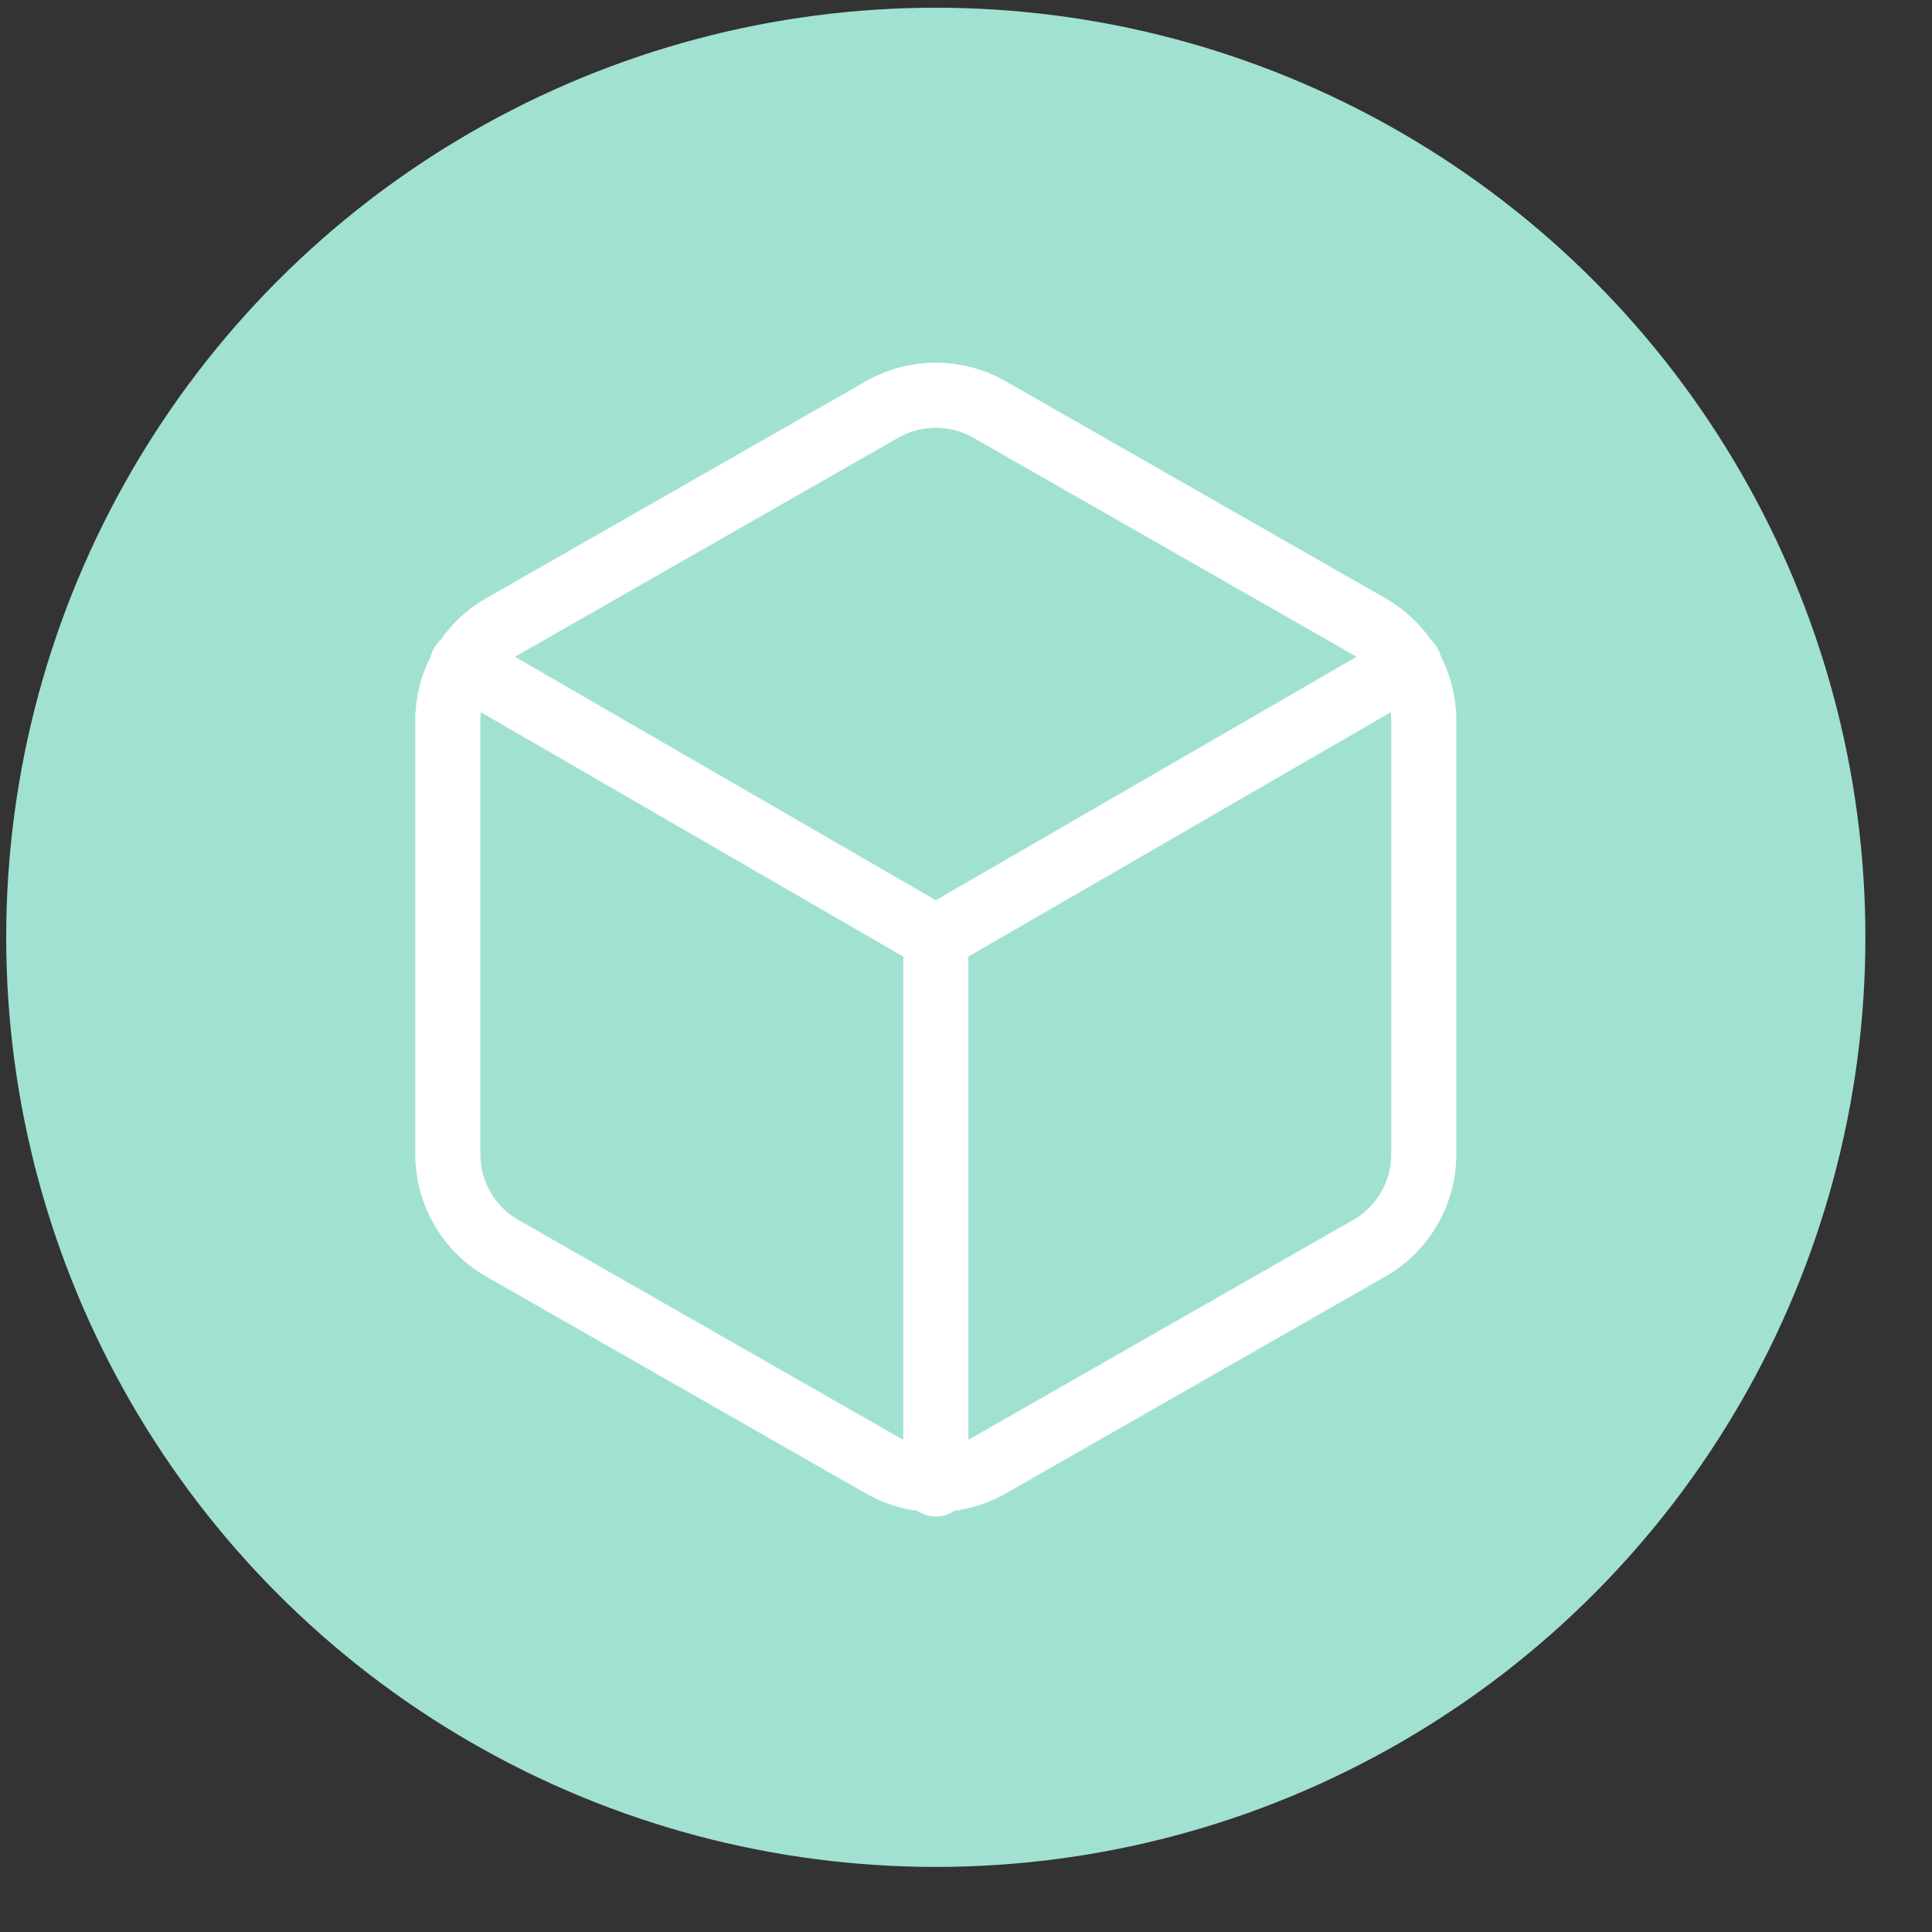
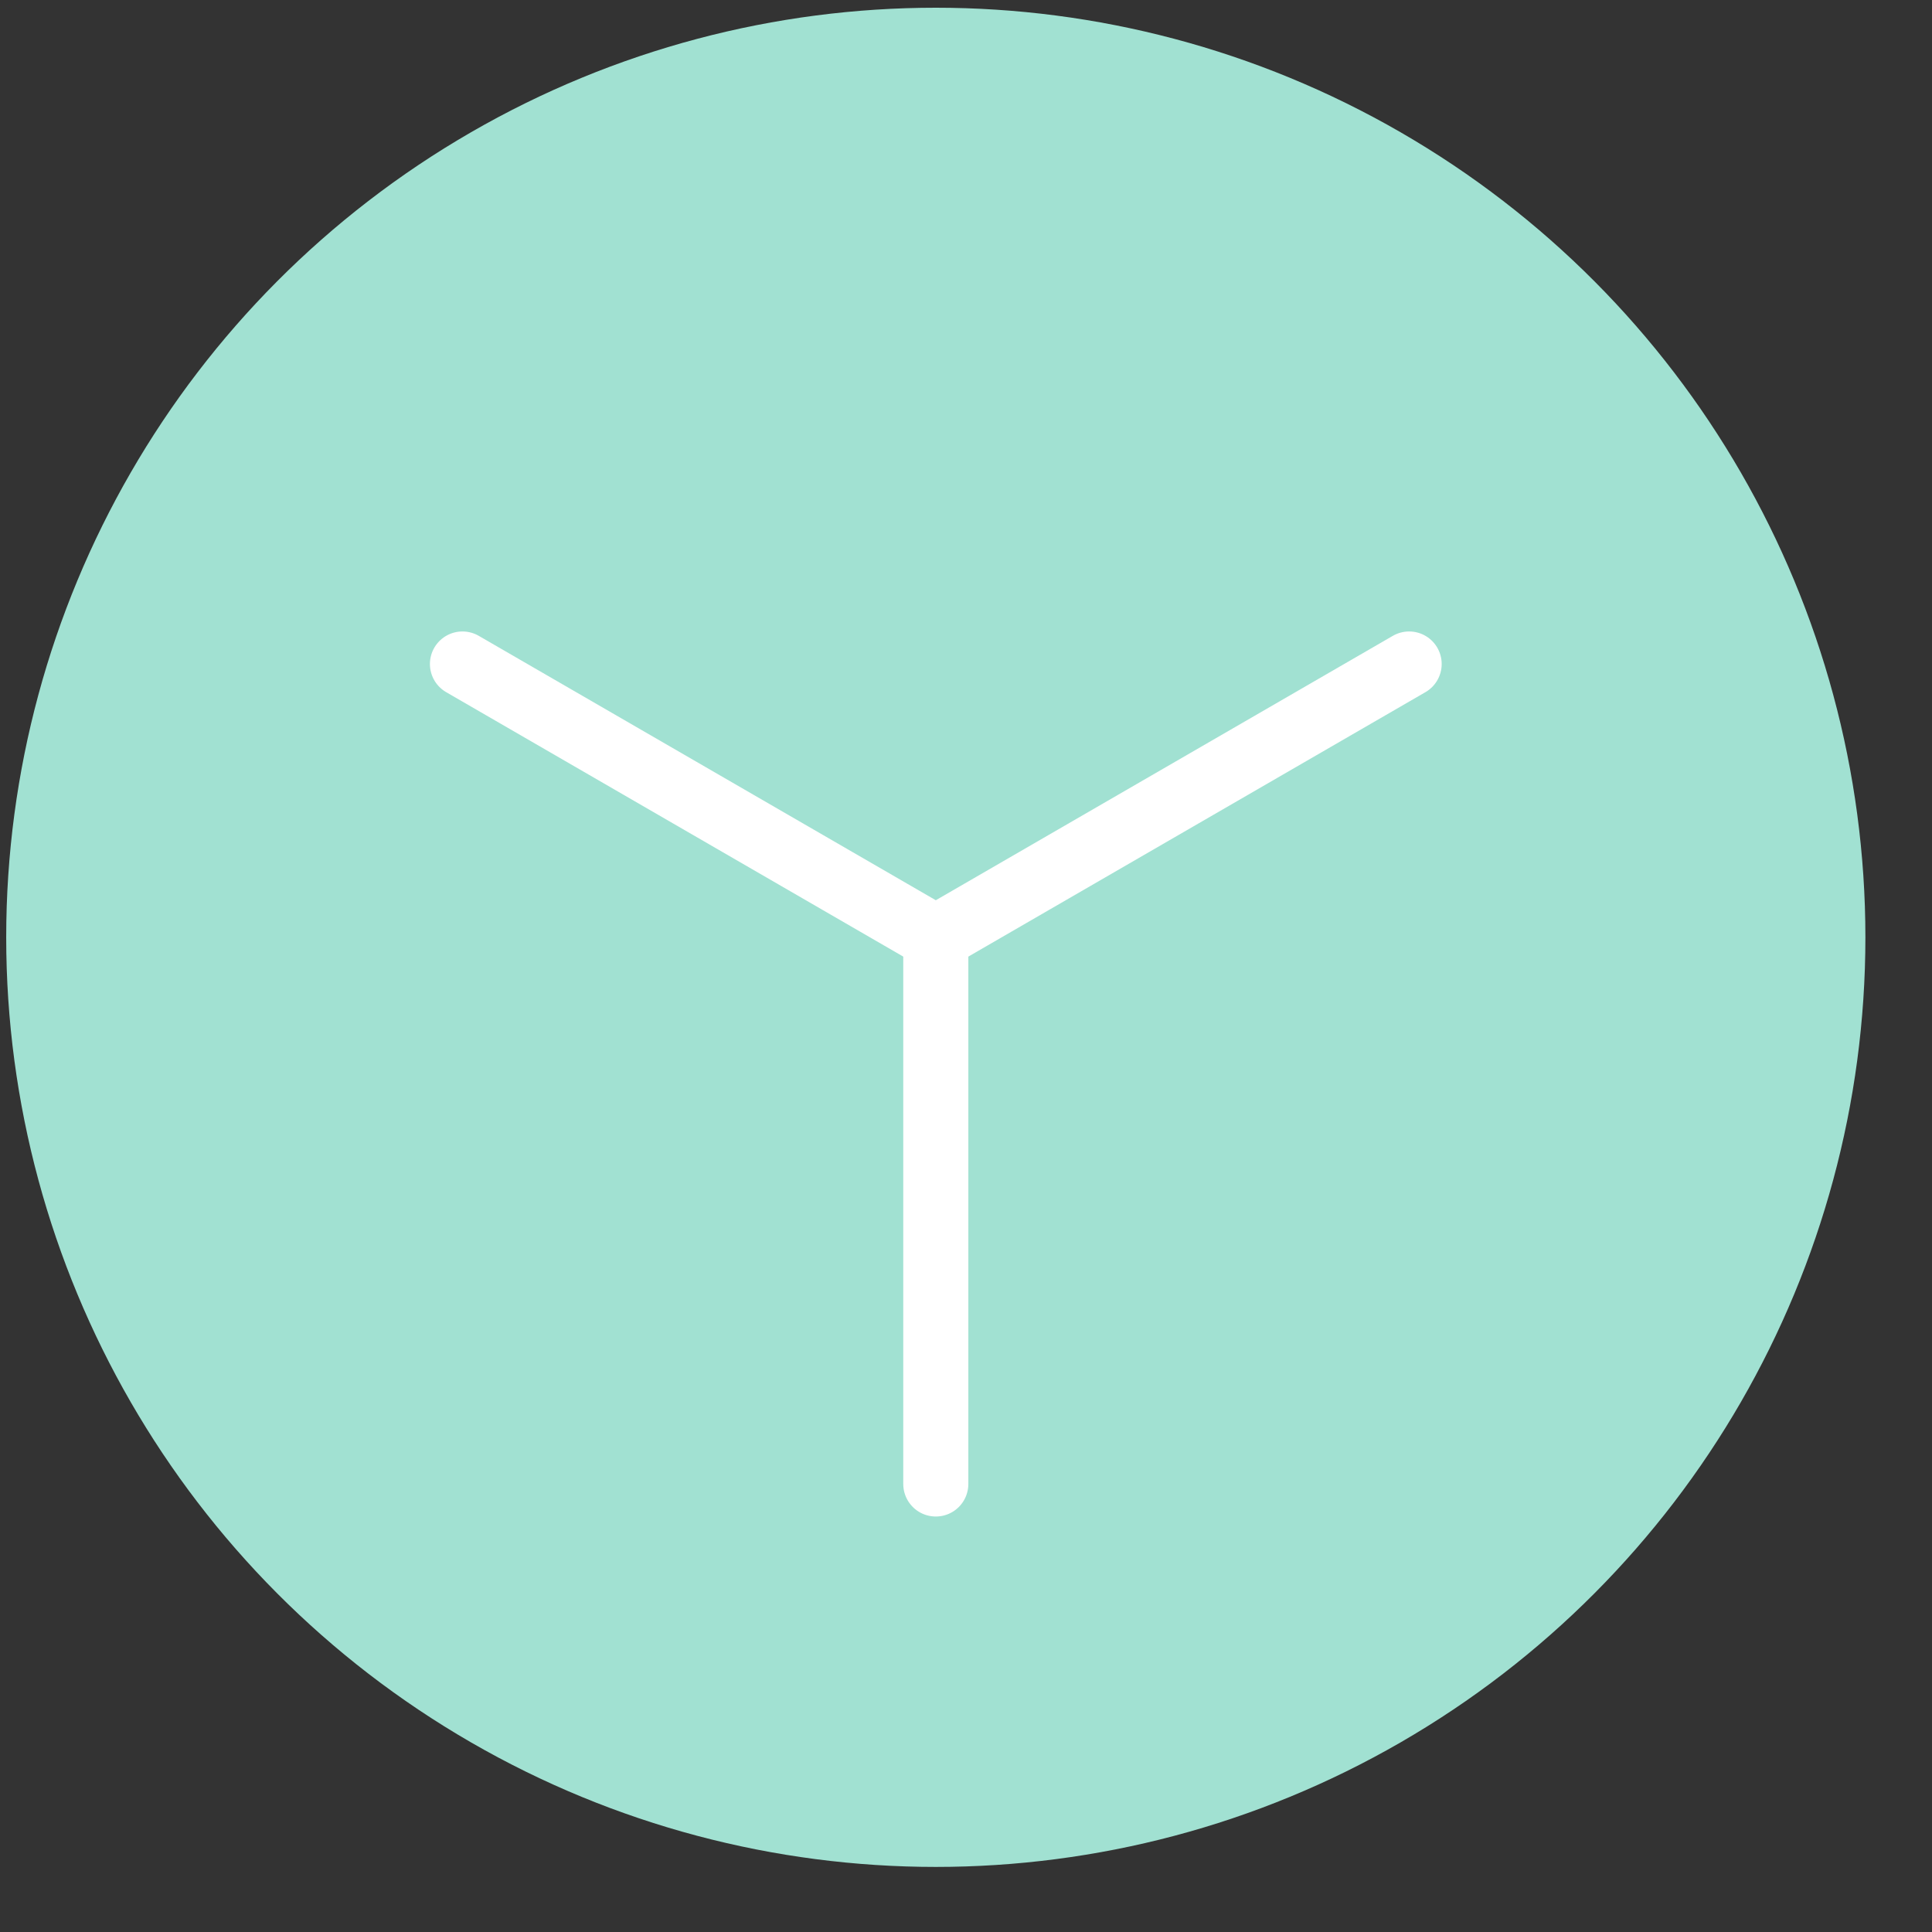
<svg xmlns="http://www.w3.org/2000/svg" width="19" height="19" viewBox="0 0 19 19" fill="none">
  <rect x="0" y="0" width="19" height="19" fill="#333333" stroke="none" />
  <circle cx="9.203" cy="9.218" r="9.142" fill="#A1E1D2" />
-   <path d="M14.002 11.351V7.085C14.002 6.898 13.953 6.715 13.859 6.553C13.766 6.391 13.631 6.256 13.469 6.163L9.736 4.03C9.574 3.936 9.39 3.887 9.203 3.887C9.016 3.887 8.832 3.936 8.67 4.03L4.937 6.163C4.775 6.256 4.64 6.391 4.547 6.553C4.453 6.715 4.404 6.898 4.404 7.085V11.351C4.404 11.539 4.453 11.722 4.547 11.884C4.64 12.046 4.775 12.181 4.937 12.274L8.67 14.407C8.832 14.501 9.016 14.55 9.203 14.55C9.39 14.55 9.574 14.501 9.736 14.407L13.469 12.274C13.631 12.181 13.766 12.046 13.859 11.884C13.953 11.722 14.002 11.539 14.002 11.351Z" stroke="white" stroke-width="0.64" stroke-linecap="round" stroke-linejoin="round" />
  <path d="M4.548 6.53L9.203 9.223L13.858 6.53" stroke="white" stroke-width="0.64" stroke-linecap="round" stroke-linejoin="round" />
  <path d="M9.203 14.594V9.218" stroke="white" stroke-width="0.64" stroke-linecap="round" stroke-linejoin="round" />
</svg>